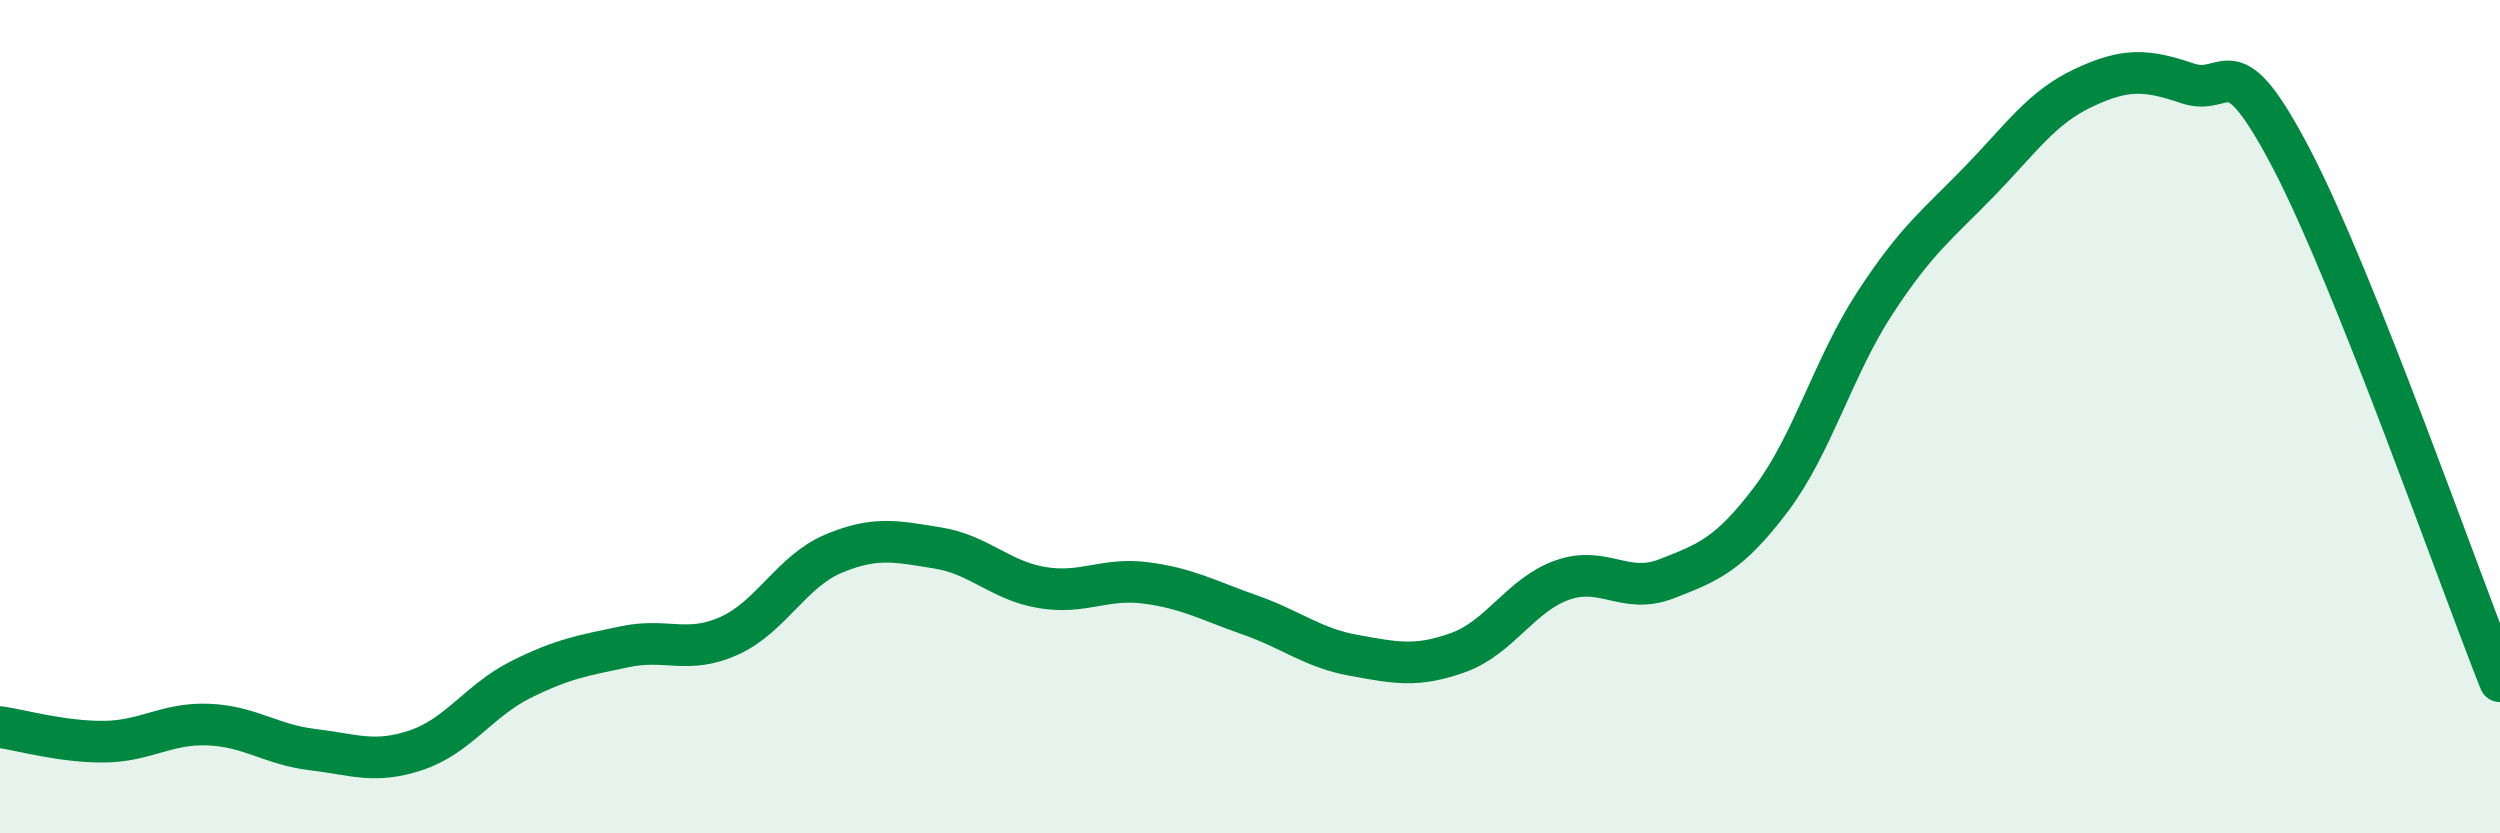
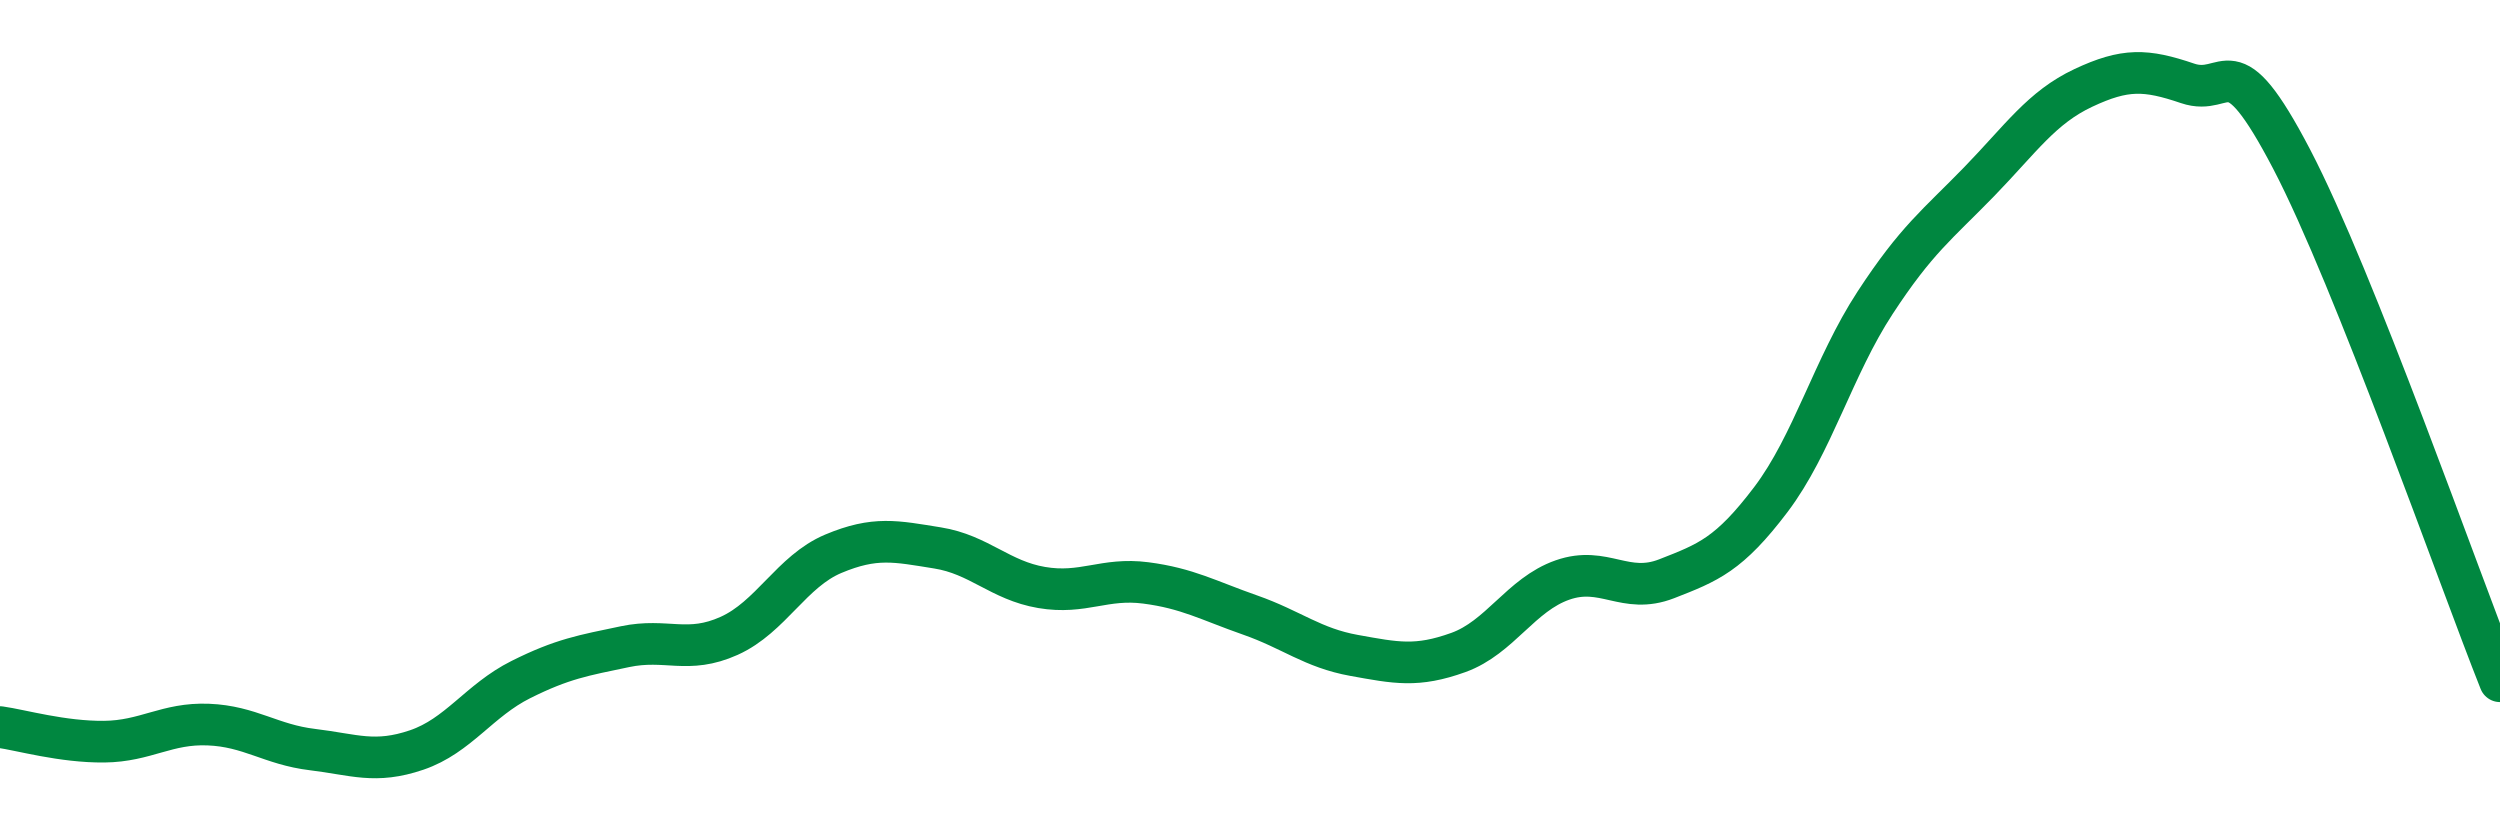
<svg xmlns="http://www.w3.org/2000/svg" width="60" height="20" viewBox="0 0 60 20">
-   <path d="M 0,17.45 C 0.5,17.52 1.5,17.81 2.5,17.8 C 3.5,17.79 4,17.35 5,17.39 C 6,17.43 6.5,17.87 7.5,17.99 C 8.5,18.11 9,18.34 10,18 C 11,17.66 11.5,16.81 12.5,16.31 C 13.5,15.81 14,15.73 15,15.52 C 16,15.31 16.5,15.71 17.5,15.26 C 18.5,14.81 19,13.71 20,13.29 C 21,12.87 21.5,12.99 22.5,13.15 C 23.5,13.31 24,13.93 25,14.1 C 26,14.27 26.5,13.86 27.5,13.99 C 28.5,14.12 29,14.41 30,14.76 C 31,15.11 31.5,15.55 32.5,15.73 C 33.5,15.91 34,16.02 35,15.66 C 36,15.3 36.5,14.27 37.5,13.92 C 38.5,13.57 39,14.28 40,13.89 C 41,13.5 41.5,13.31 42.5,11.99 C 43.5,10.67 44,8.8 45,7.27 C 46,5.74 46.5,5.39 47.5,4.36 C 48.5,3.33 49,2.58 50,2.11 C 51,1.64 51.5,1.66 52.5,2 C 53.5,2.34 53.5,0.95 55,3.82 C 56.5,6.69 59,13.84 60,16.35L60 20L0 20Z" fill="#008740" opacity="0.1" stroke-linecap="round" stroke-linejoin="round" />
  <path d="M 0,17.45 C 0.5,17.52 1.5,17.81 2.5,17.8 C 3.5,17.79 4,17.35 5,17.39 C 6,17.43 6.5,17.87 7.5,17.99 C 8.5,18.11 9,18.34 10,18 C 11,17.66 11.5,16.81 12.5,16.31 C 13.5,15.81 14,15.73 15,15.52 C 16,15.31 16.5,15.71 17.5,15.26 C 18.5,14.81 19,13.71 20,13.29 C 21,12.87 21.5,12.99 22.5,13.15 C 23.5,13.31 24,13.93 25,14.1 C 26,14.27 26.5,13.86 27.5,13.99 C 28.5,14.12 29,14.41 30,14.76 C 31,15.11 31.5,15.55 32.5,15.73 C 33.5,15.91 34,16.02 35,15.66 C 36,15.3 36.5,14.27 37.5,13.92 C 38.5,13.57 39,14.28 40,13.89 C 41,13.5 41.5,13.31 42.5,11.99 C 43.5,10.67 44,8.8 45,7.27 C 46,5.74 46.5,5.39 47.5,4.36 C 48.5,3.33 49,2.58 50,2.11 C 51,1.64 51.5,1.66 52.5,2 C 53.5,2.34 53.5,0.95 55,3.82 C 56.5,6.69 59,13.84 60,16.35" stroke="#008740" stroke-width="1" fill="none" stroke-linecap="round" stroke-linejoin="round" />
</svg>